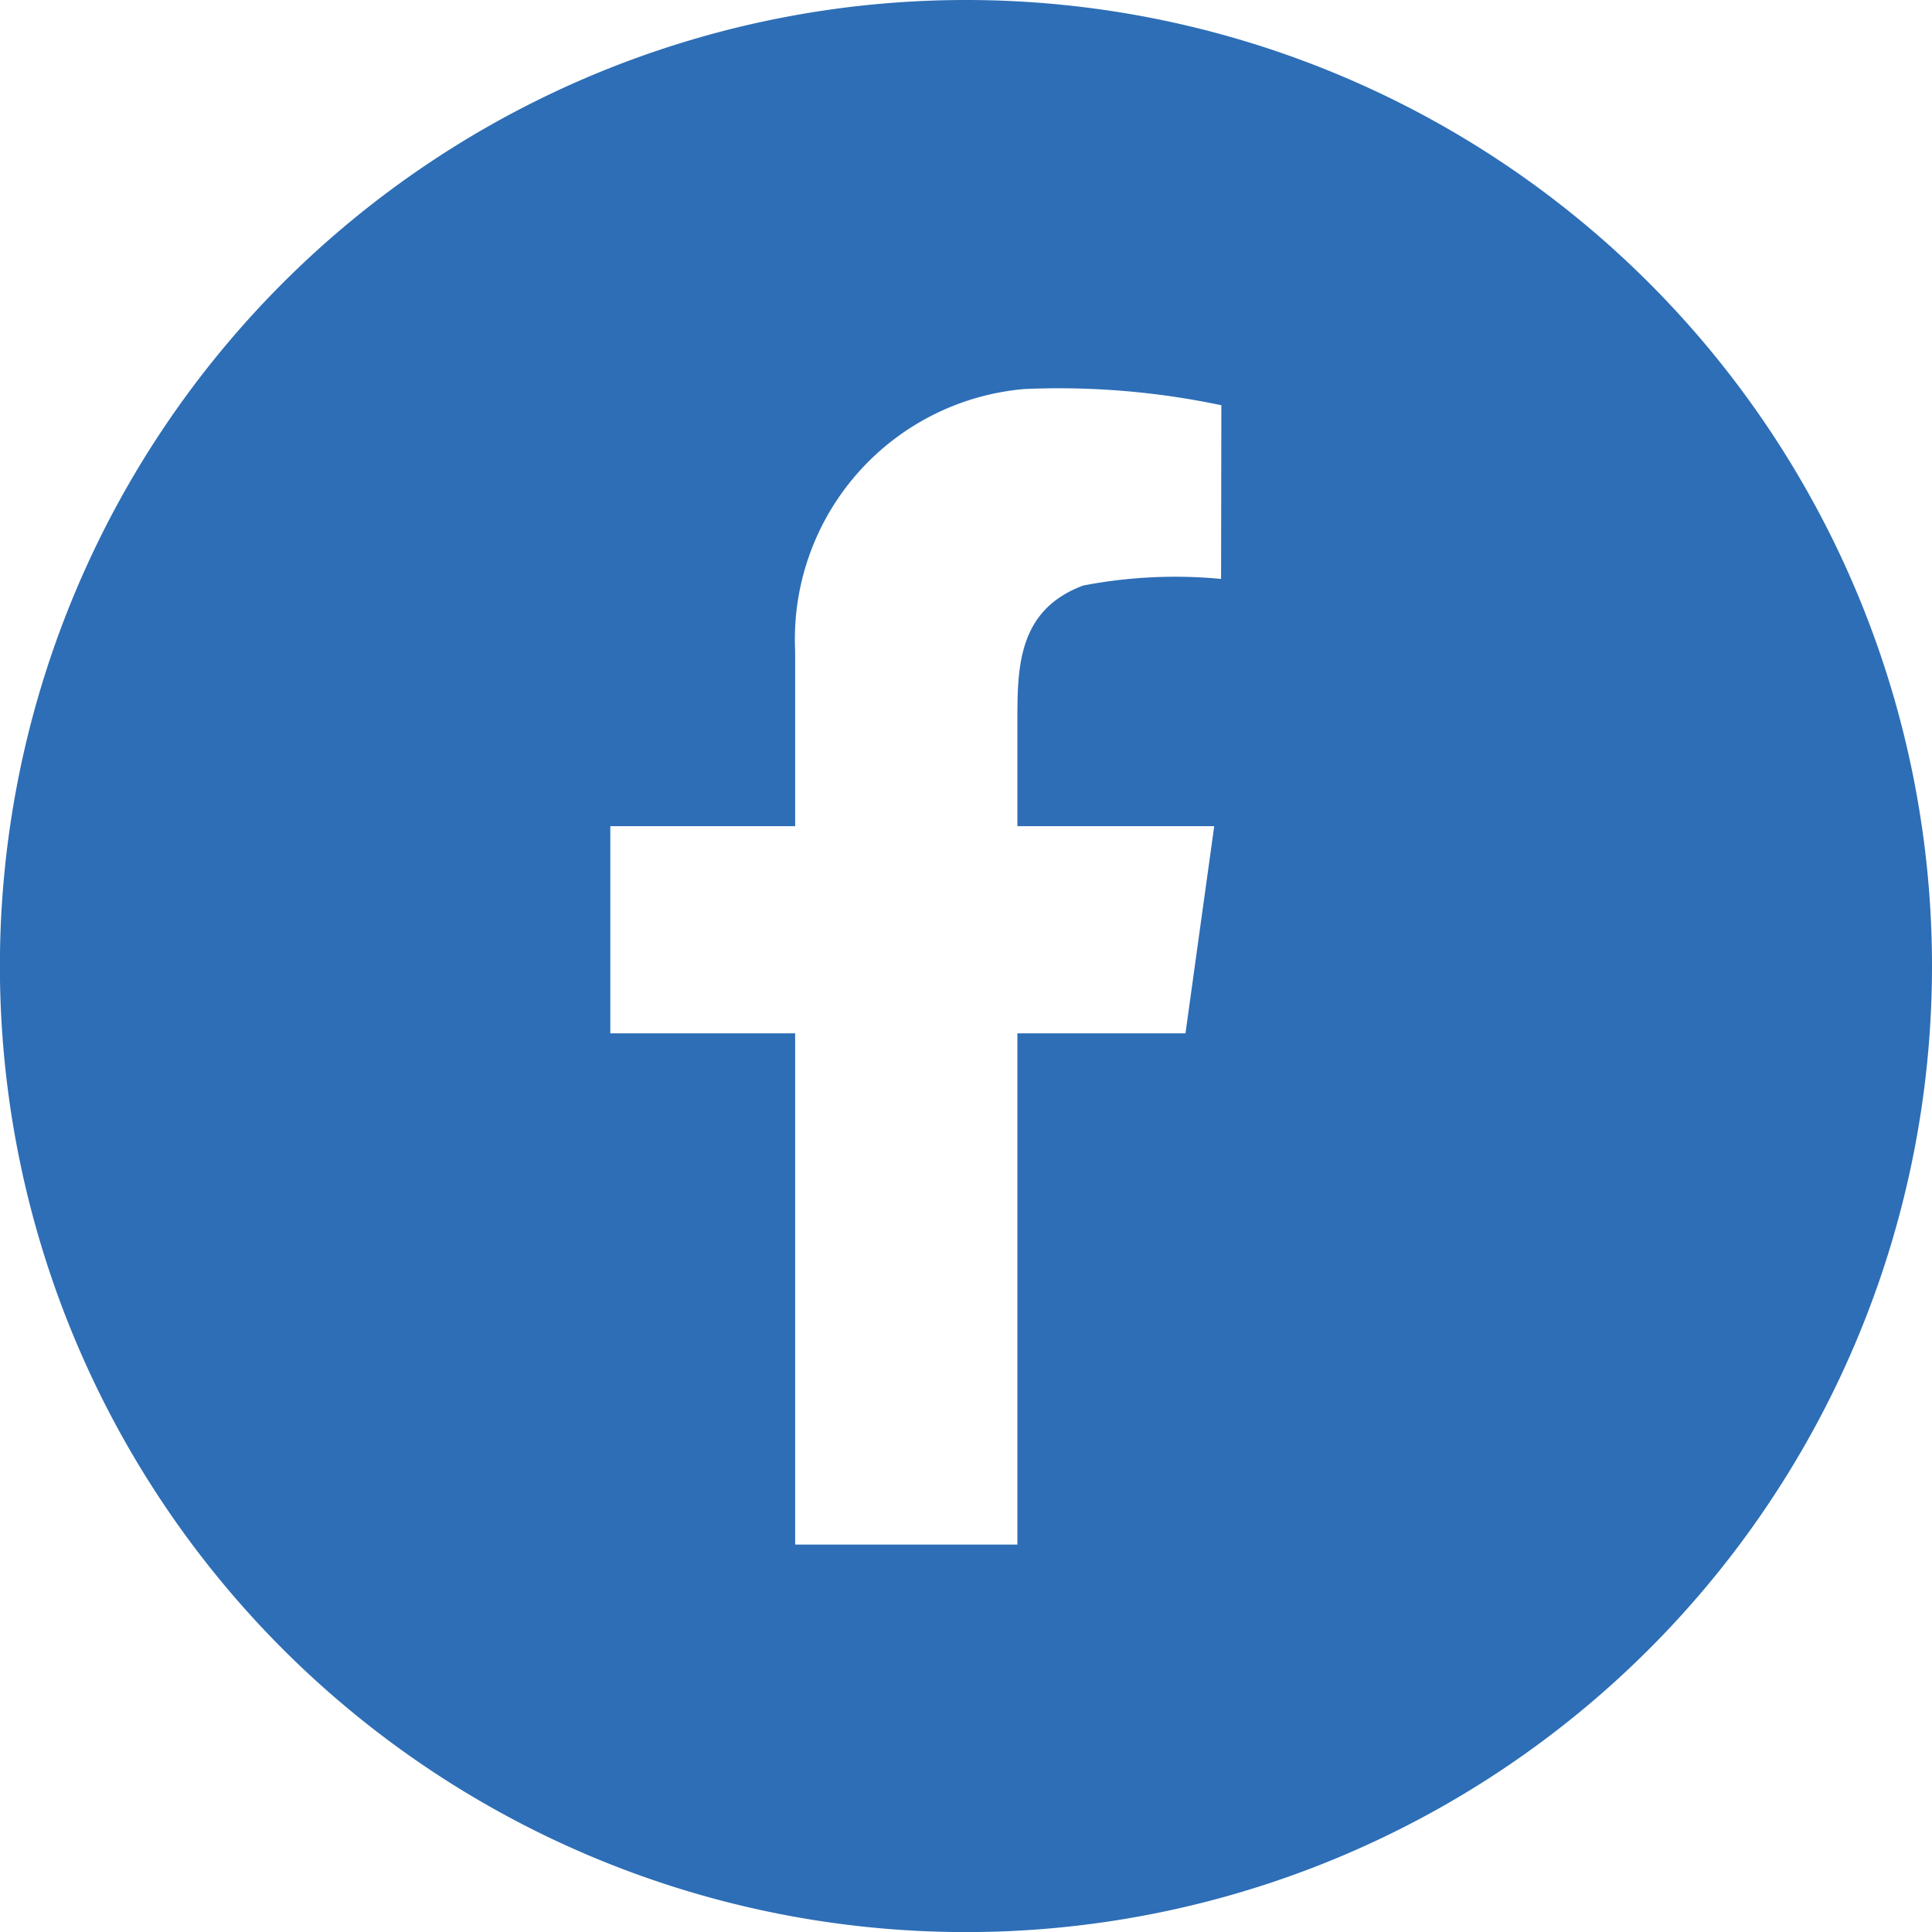
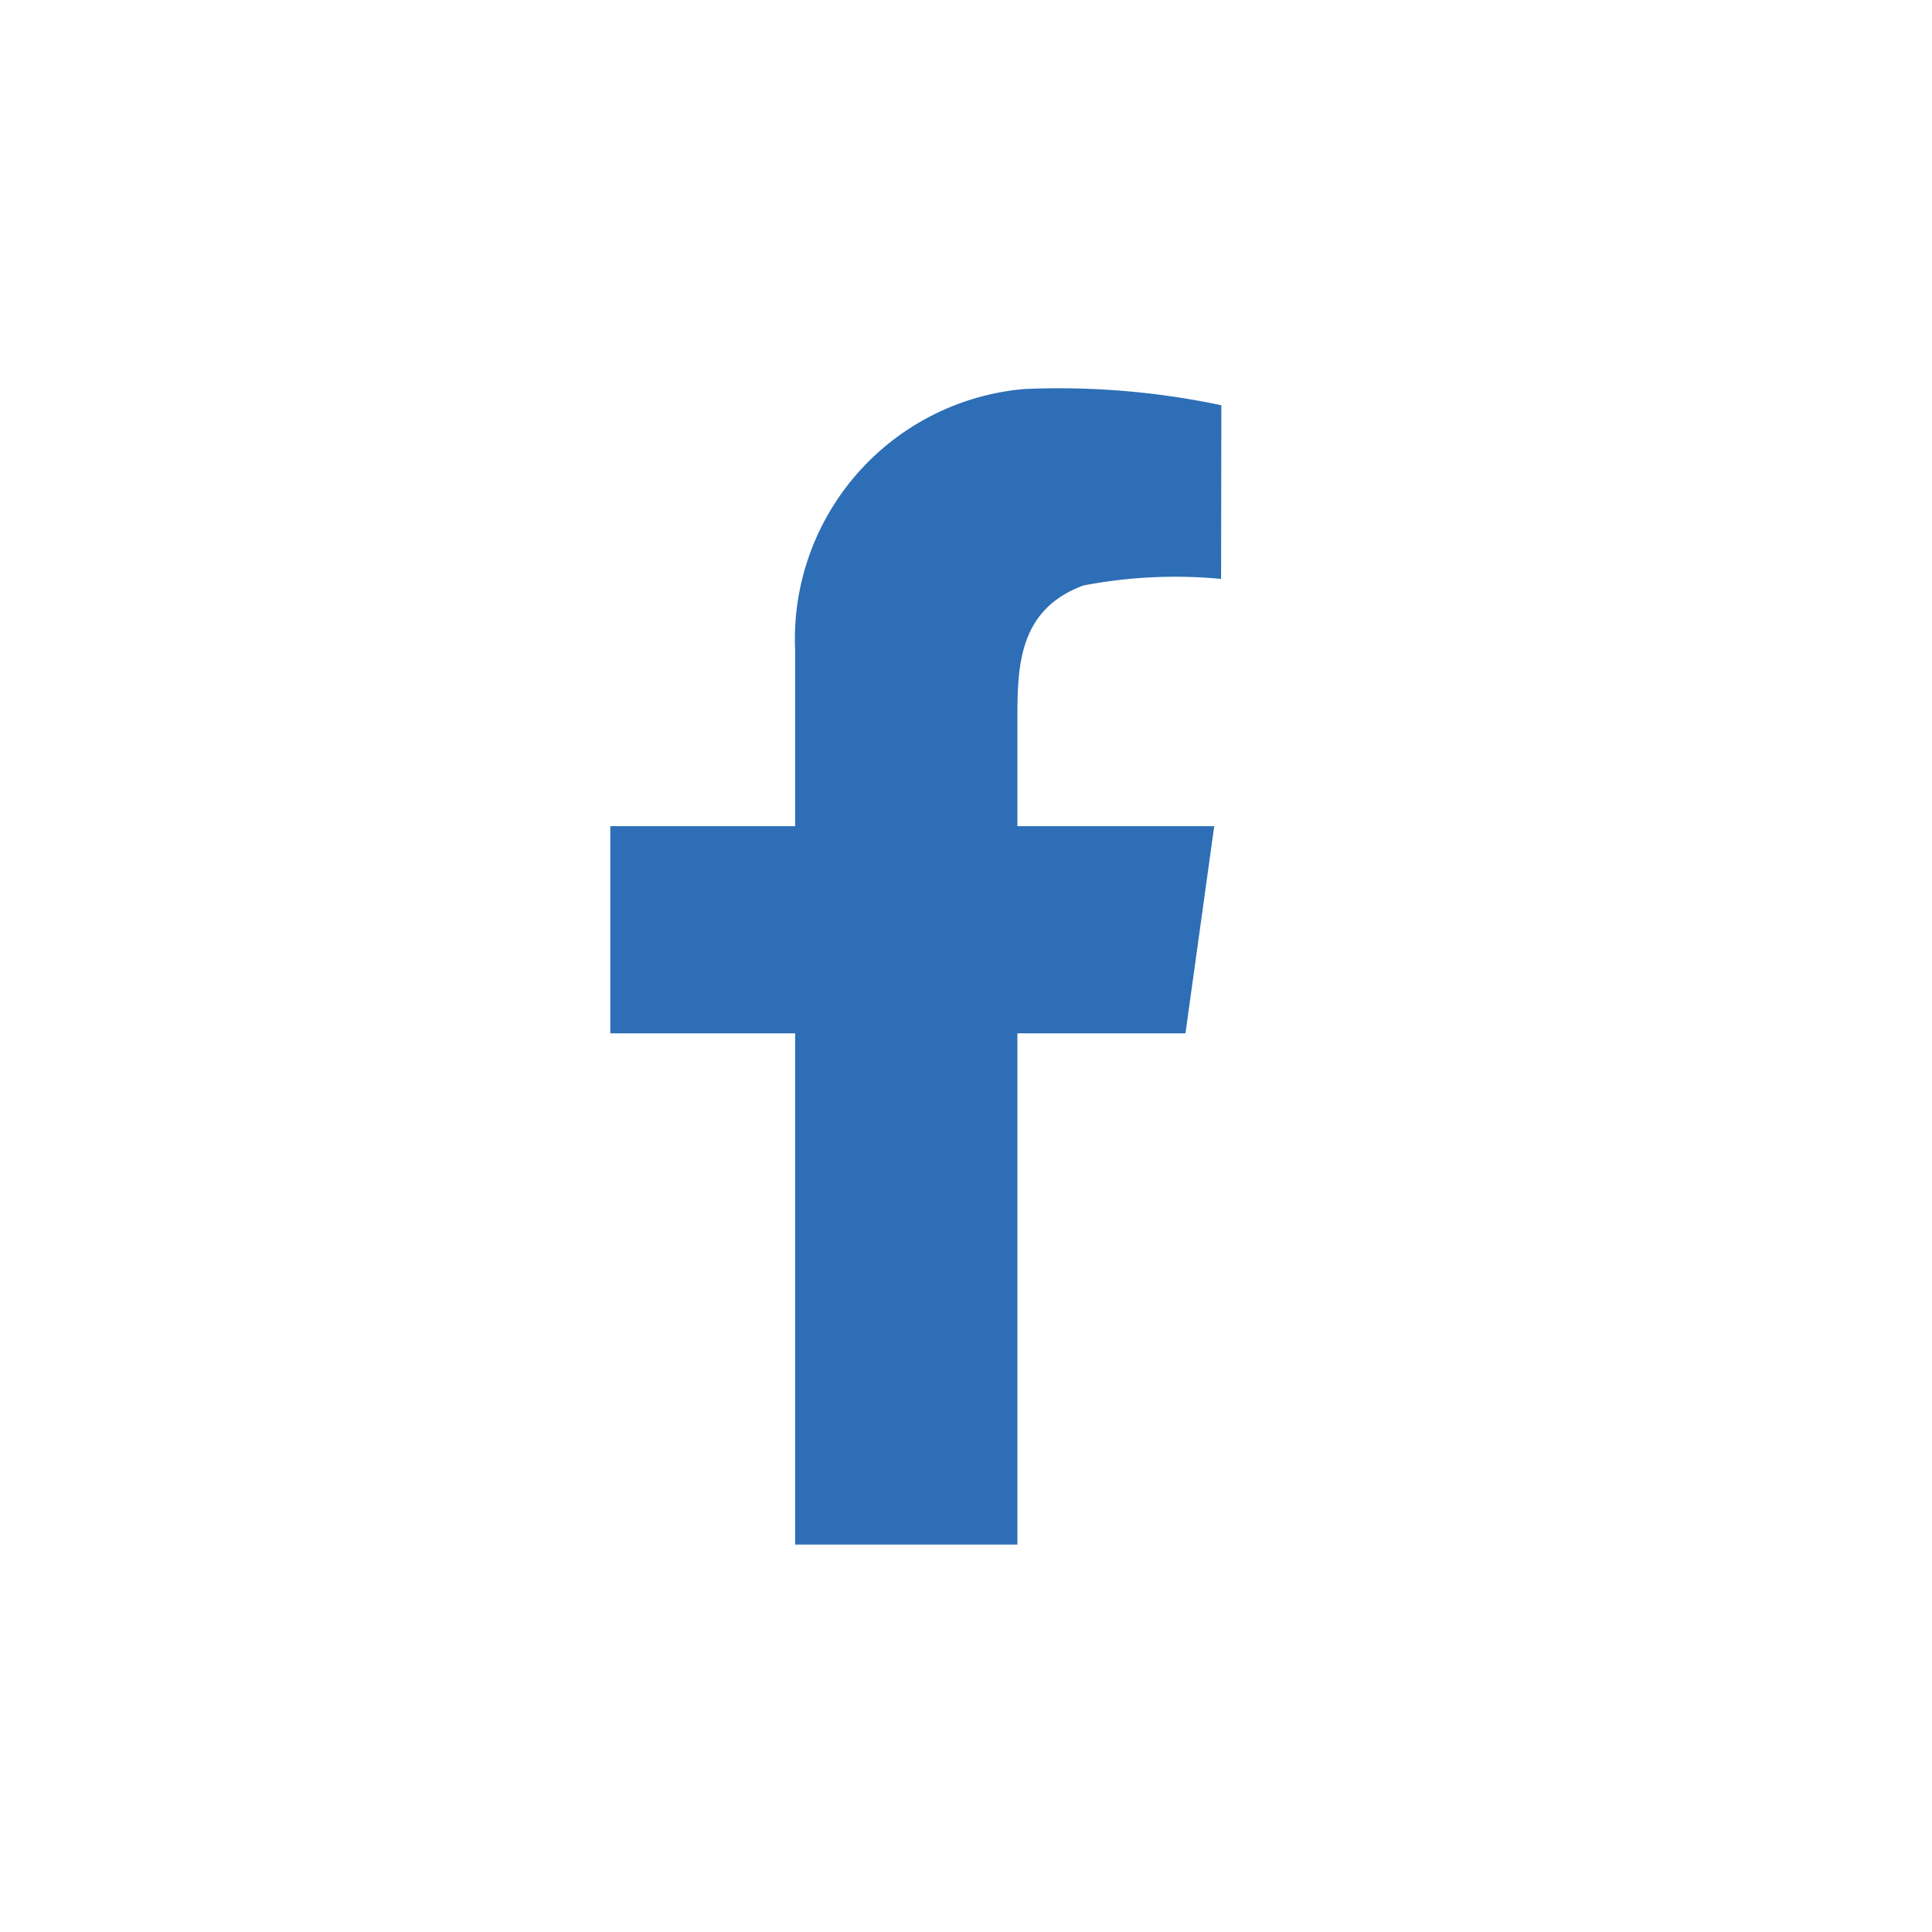
<svg xmlns="http://www.w3.org/2000/svg" width="21.105" height="21.105" viewBox="0 0 21.105 21.105">
-   <path d="M10.553,0A10.553,10.553,0,1,0,21.105,10.553,10.553,10.553,0,0,0,10.553,0Zm2.786,6.324a5.314,5.314,0,0,0-1.505.072c-.7.26-.72.867-.72,1.446V9.025h2.15l-.314,2.263H11.114v5.585H8.686V11.288H6.667V9.025H8.686V7.106a2.743,2.743,0,0,1,2.5-2.856,8.569,8.569,0,0,1,2.156.177Z" fill="#2d6eb6" />
+   <path d="M10.553,0Zm2.786,6.324a5.314,5.314,0,0,0-1.505.072c-.7.26-.72.867-.72,1.446V9.025h2.15l-.314,2.263H11.114v5.585H8.686V11.288H6.667V9.025H8.686V7.106a2.743,2.743,0,0,1,2.5-2.856,8.569,8.569,0,0,1,2.156.177Z" fill="#2d6eb6" />
</svg>